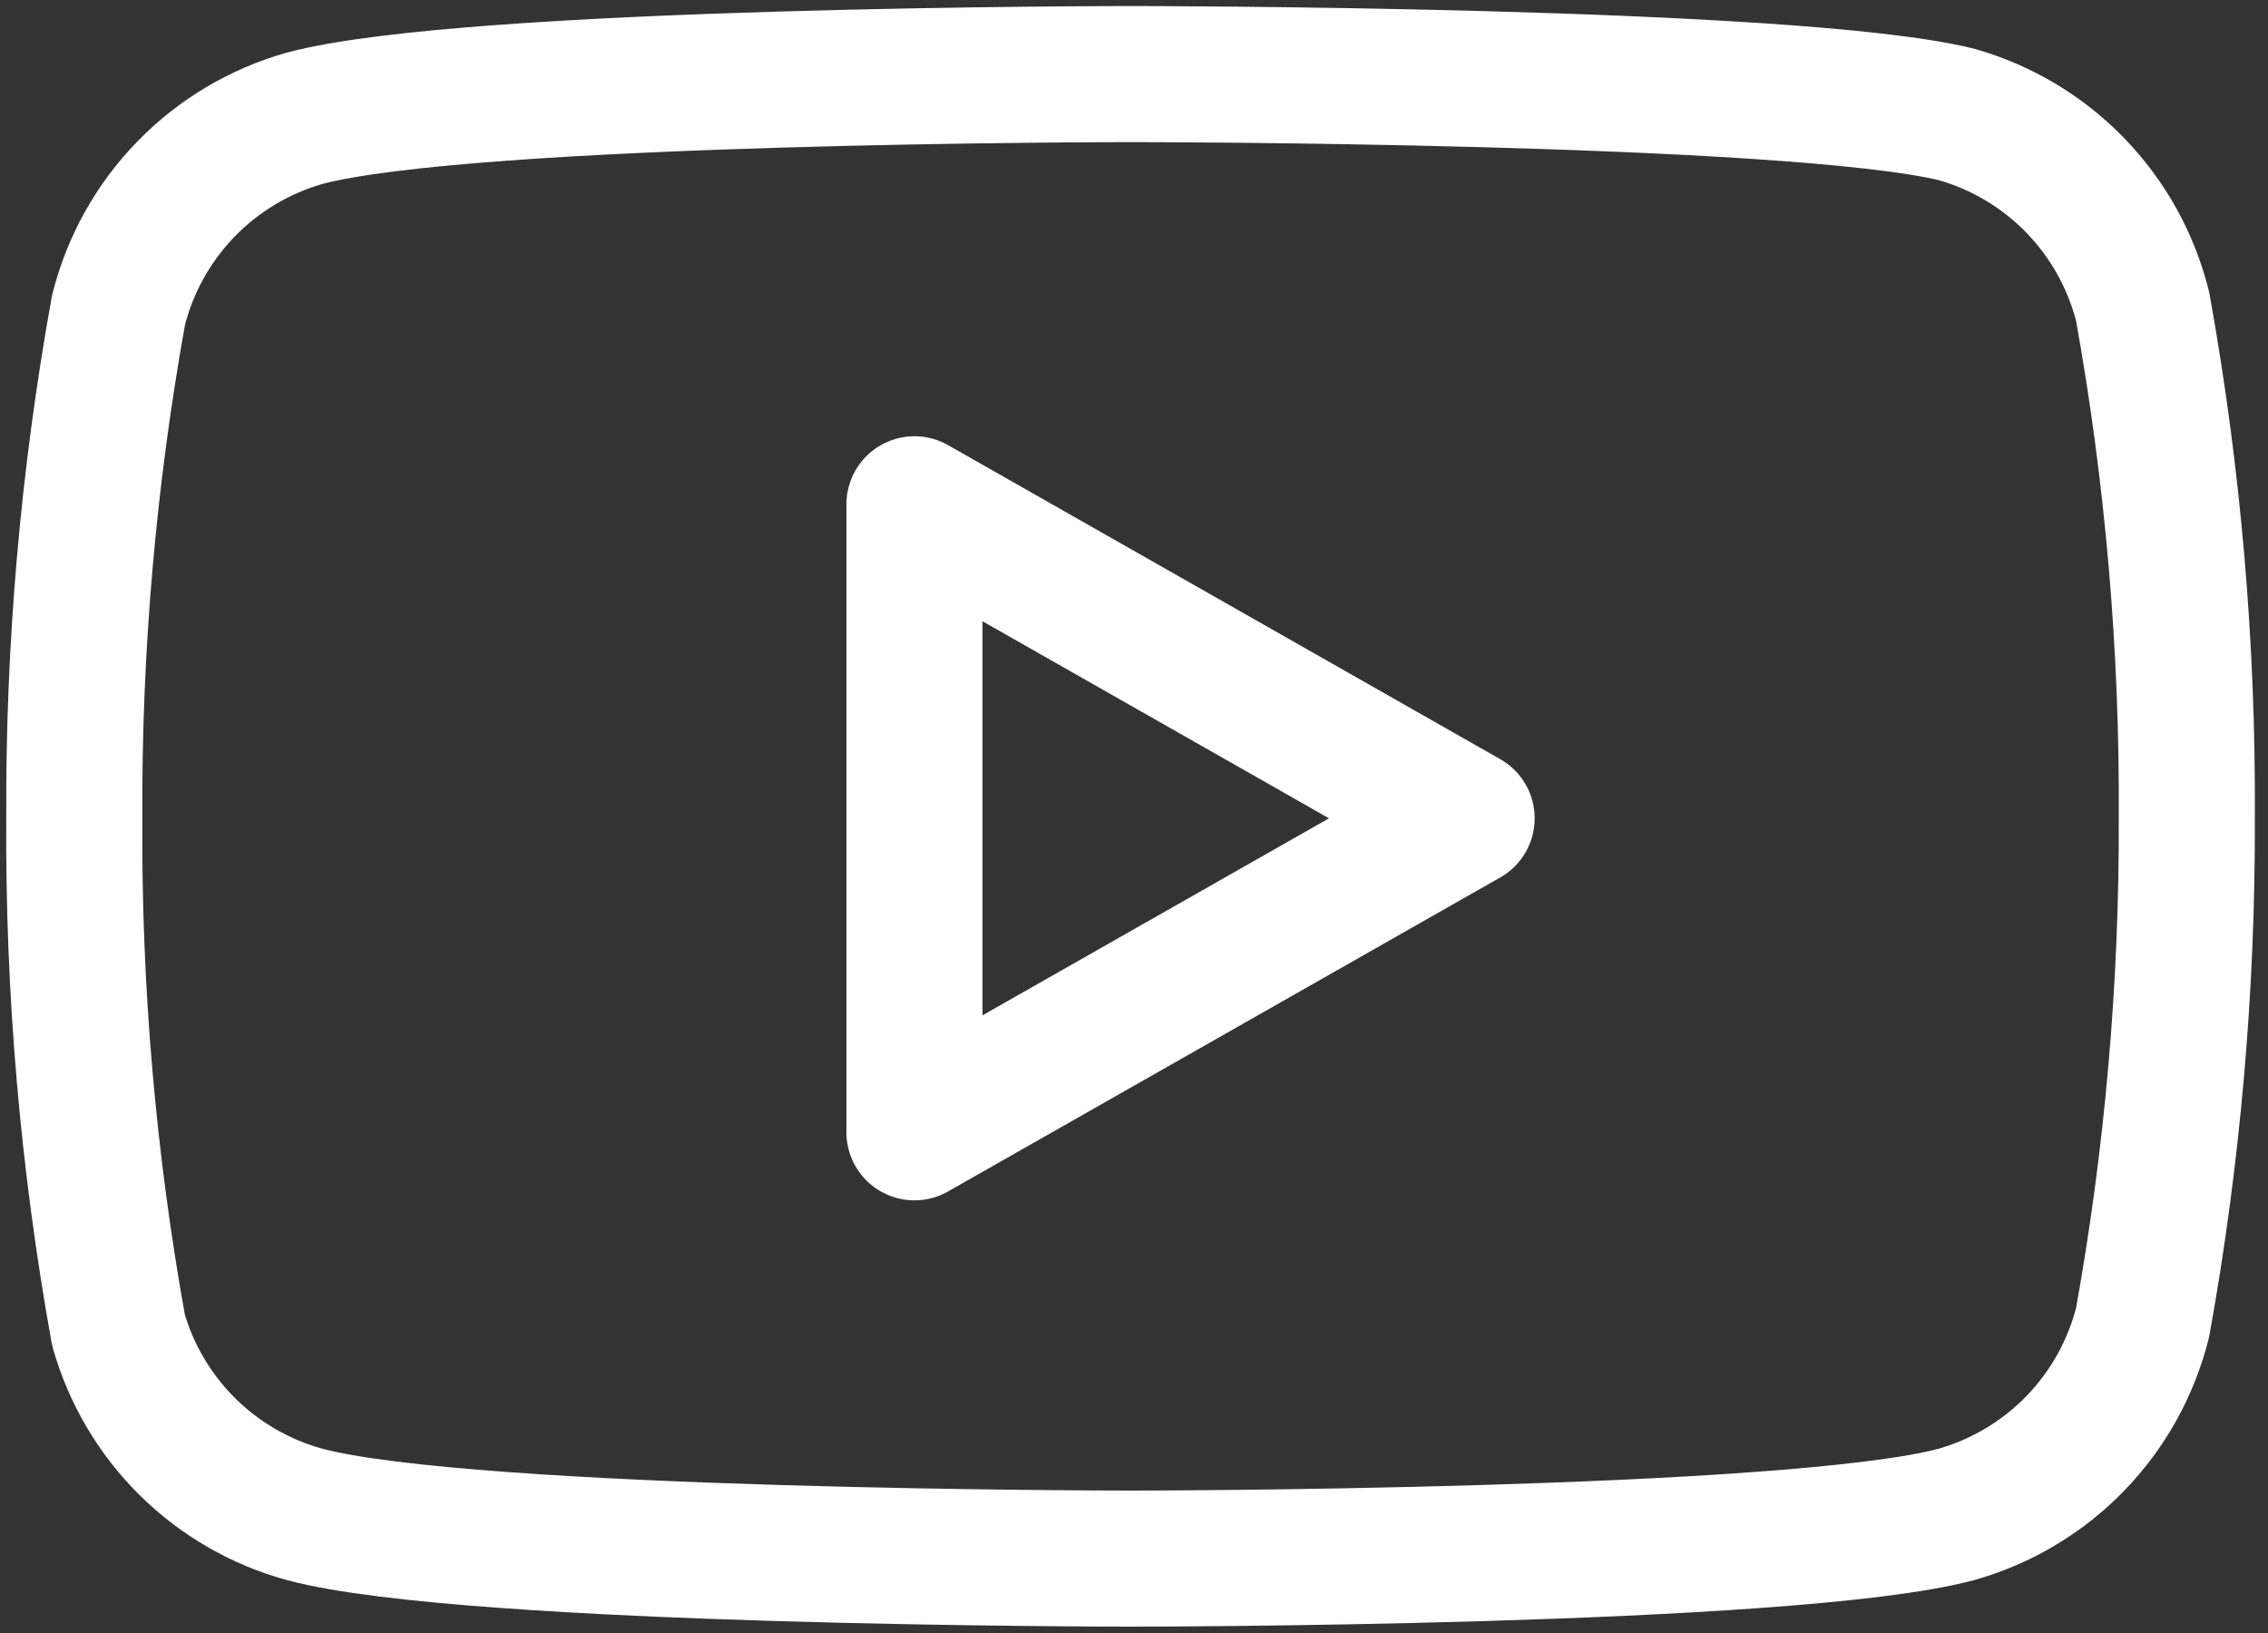
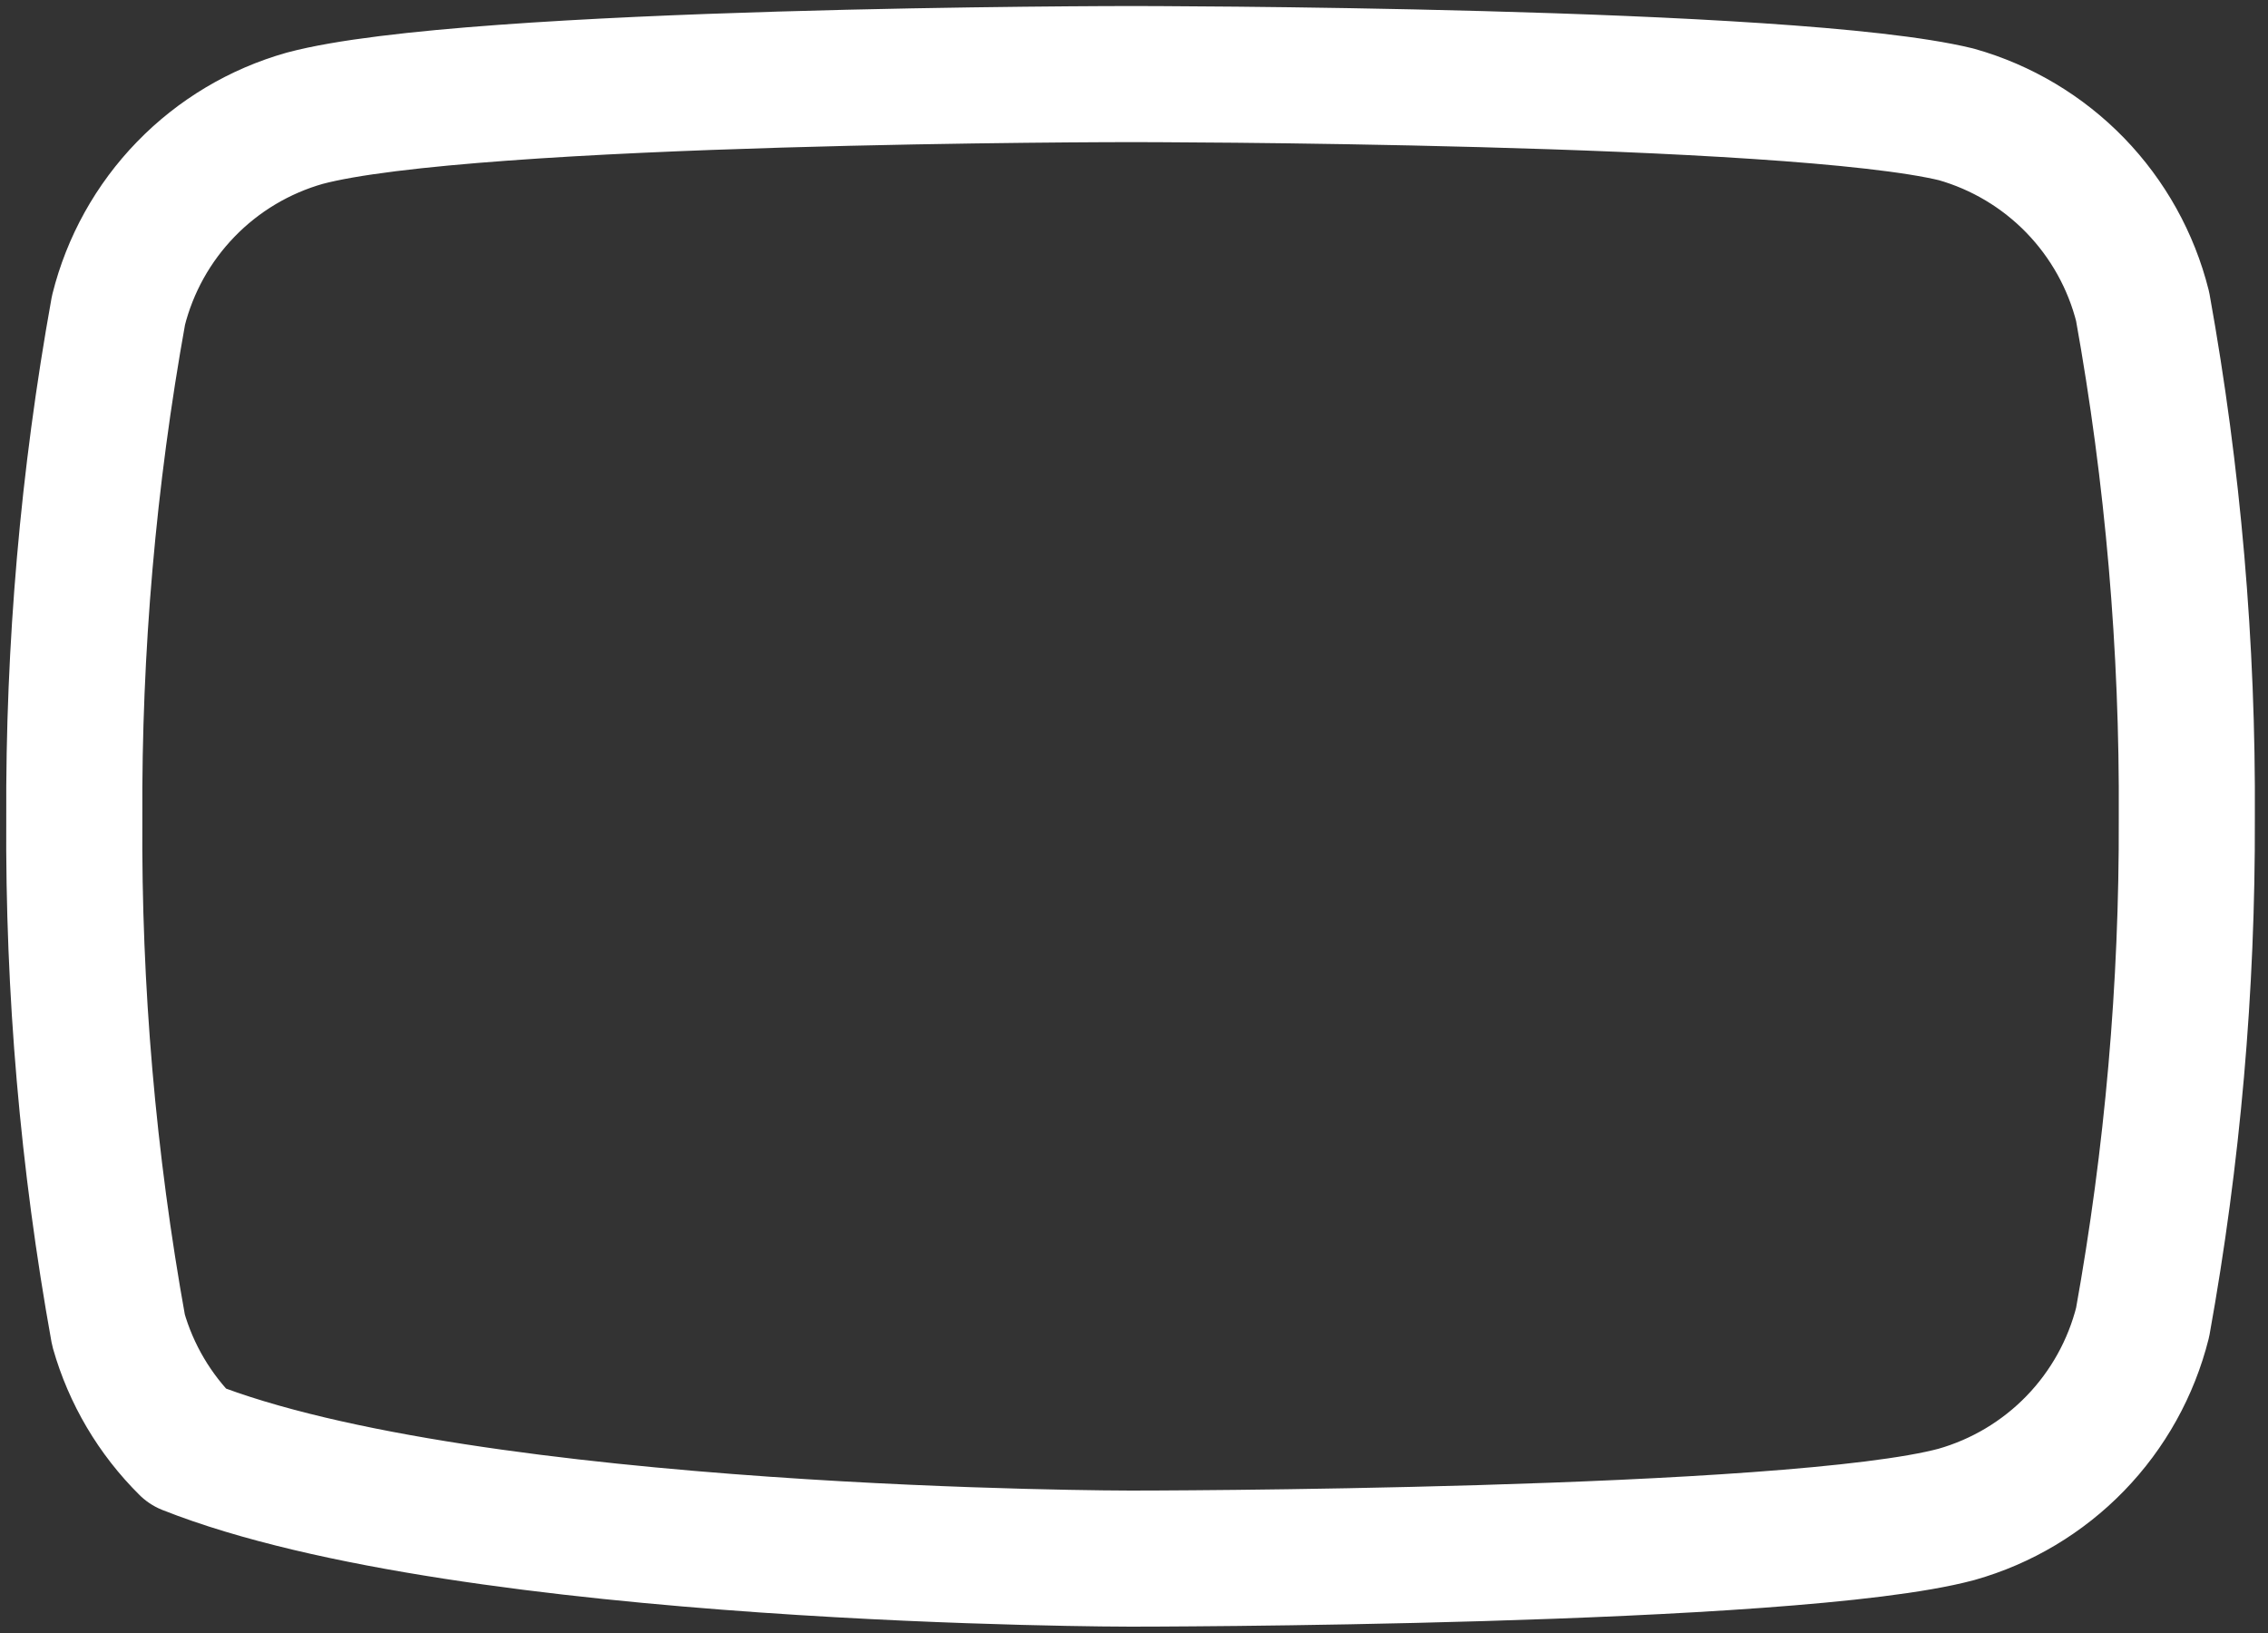
<svg xmlns="http://www.w3.org/2000/svg" width="50" height="36" viewBox="0 0 50 36" fill="none">
  <rect x="0" y="0" width="50" height="36" fill="#333333" stroke="none" />
  <g clip-path="url(#clip0_364_2531)">
-     <path d="M47.236 6.756C46.984 5.751 46.472 4.831 45.751 4.087C45.03 3.344 44.126 2.804 43.129 2.522C39.488 1.633 24.924 1.633 24.924 1.633C24.924 1.633 10.36 1.633 6.718 2.607C5.722 2.889 4.817 3.428 4.096 4.172C3.375 4.915 2.863 5.836 2.612 6.84C1.945 10.536 1.619 14.284 1.638 18.039C1.614 21.822 1.94 25.599 2.612 29.322C2.889 30.295 3.413 31.181 4.132 31.893C4.851 32.605 5.742 33.119 6.718 33.386C10.36 34.36 24.924 34.36 24.924 34.36C24.924 34.36 39.488 34.36 43.129 33.386C44.126 33.104 45.03 32.564 45.751 31.821C46.472 31.078 46.984 30.157 47.236 29.152C47.897 25.485 48.223 21.765 48.21 18.039C48.233 14.256 47.907 10.479 47.236 6.756V6.756Z" stroke="white" stroke-width="3" stroke-linecap="round" stroke-linejoin="round" />
-     <path d="M20.16 24.962L32.333 18.04L20.16 11.117V24.962Z" stroke="white" stroke-width="3" stroke-linecap="round" stroke-linejoin="round" />
+     <path d="M47.236 6.756C46.984 5.751 46.472 4.831 45.751 4.087C45.03 3.344 44.126 2.804 43.129 2.522C39.488 1.633 24.924 1.633 24.924 1.633C24.924 1.633 10.36 1.633 6.718 2.607C5.722 2.889 4.817 3.428 4.096 4.172C3.375 4.915 2.863 5.836 2.612 6.84C1.945 10.536 1.619 14.284 1.638 18.039C1.614 21.822 1.94 25.599 2.612 29.322C2.889 30.295 3.413 31.181 4.132 31.893C10.36 34.36 24.924 34.36 24.924 34.36C24.924 34.36 39.488 34.36 43.129 33.386C44.126 33.104 45.03 32.564 45.751 31.821C46.472 31.078 46.984 30.157 47.236 29.152C47.897 25.485 48.223 21.765 48.21 18.039C48.233 14.256 47.907 10.479 47.236 6.756V6.756Z" stroke="white" stroke-width="3" stroke-linecap="round" stroke-linejoin="round" />
  </g>
  <defs>
    <clipPath id="clip0_364_2531">
      <rect width="49.909" height="36" fill="white" />
    </clipPath>
  </defs>
</svg>